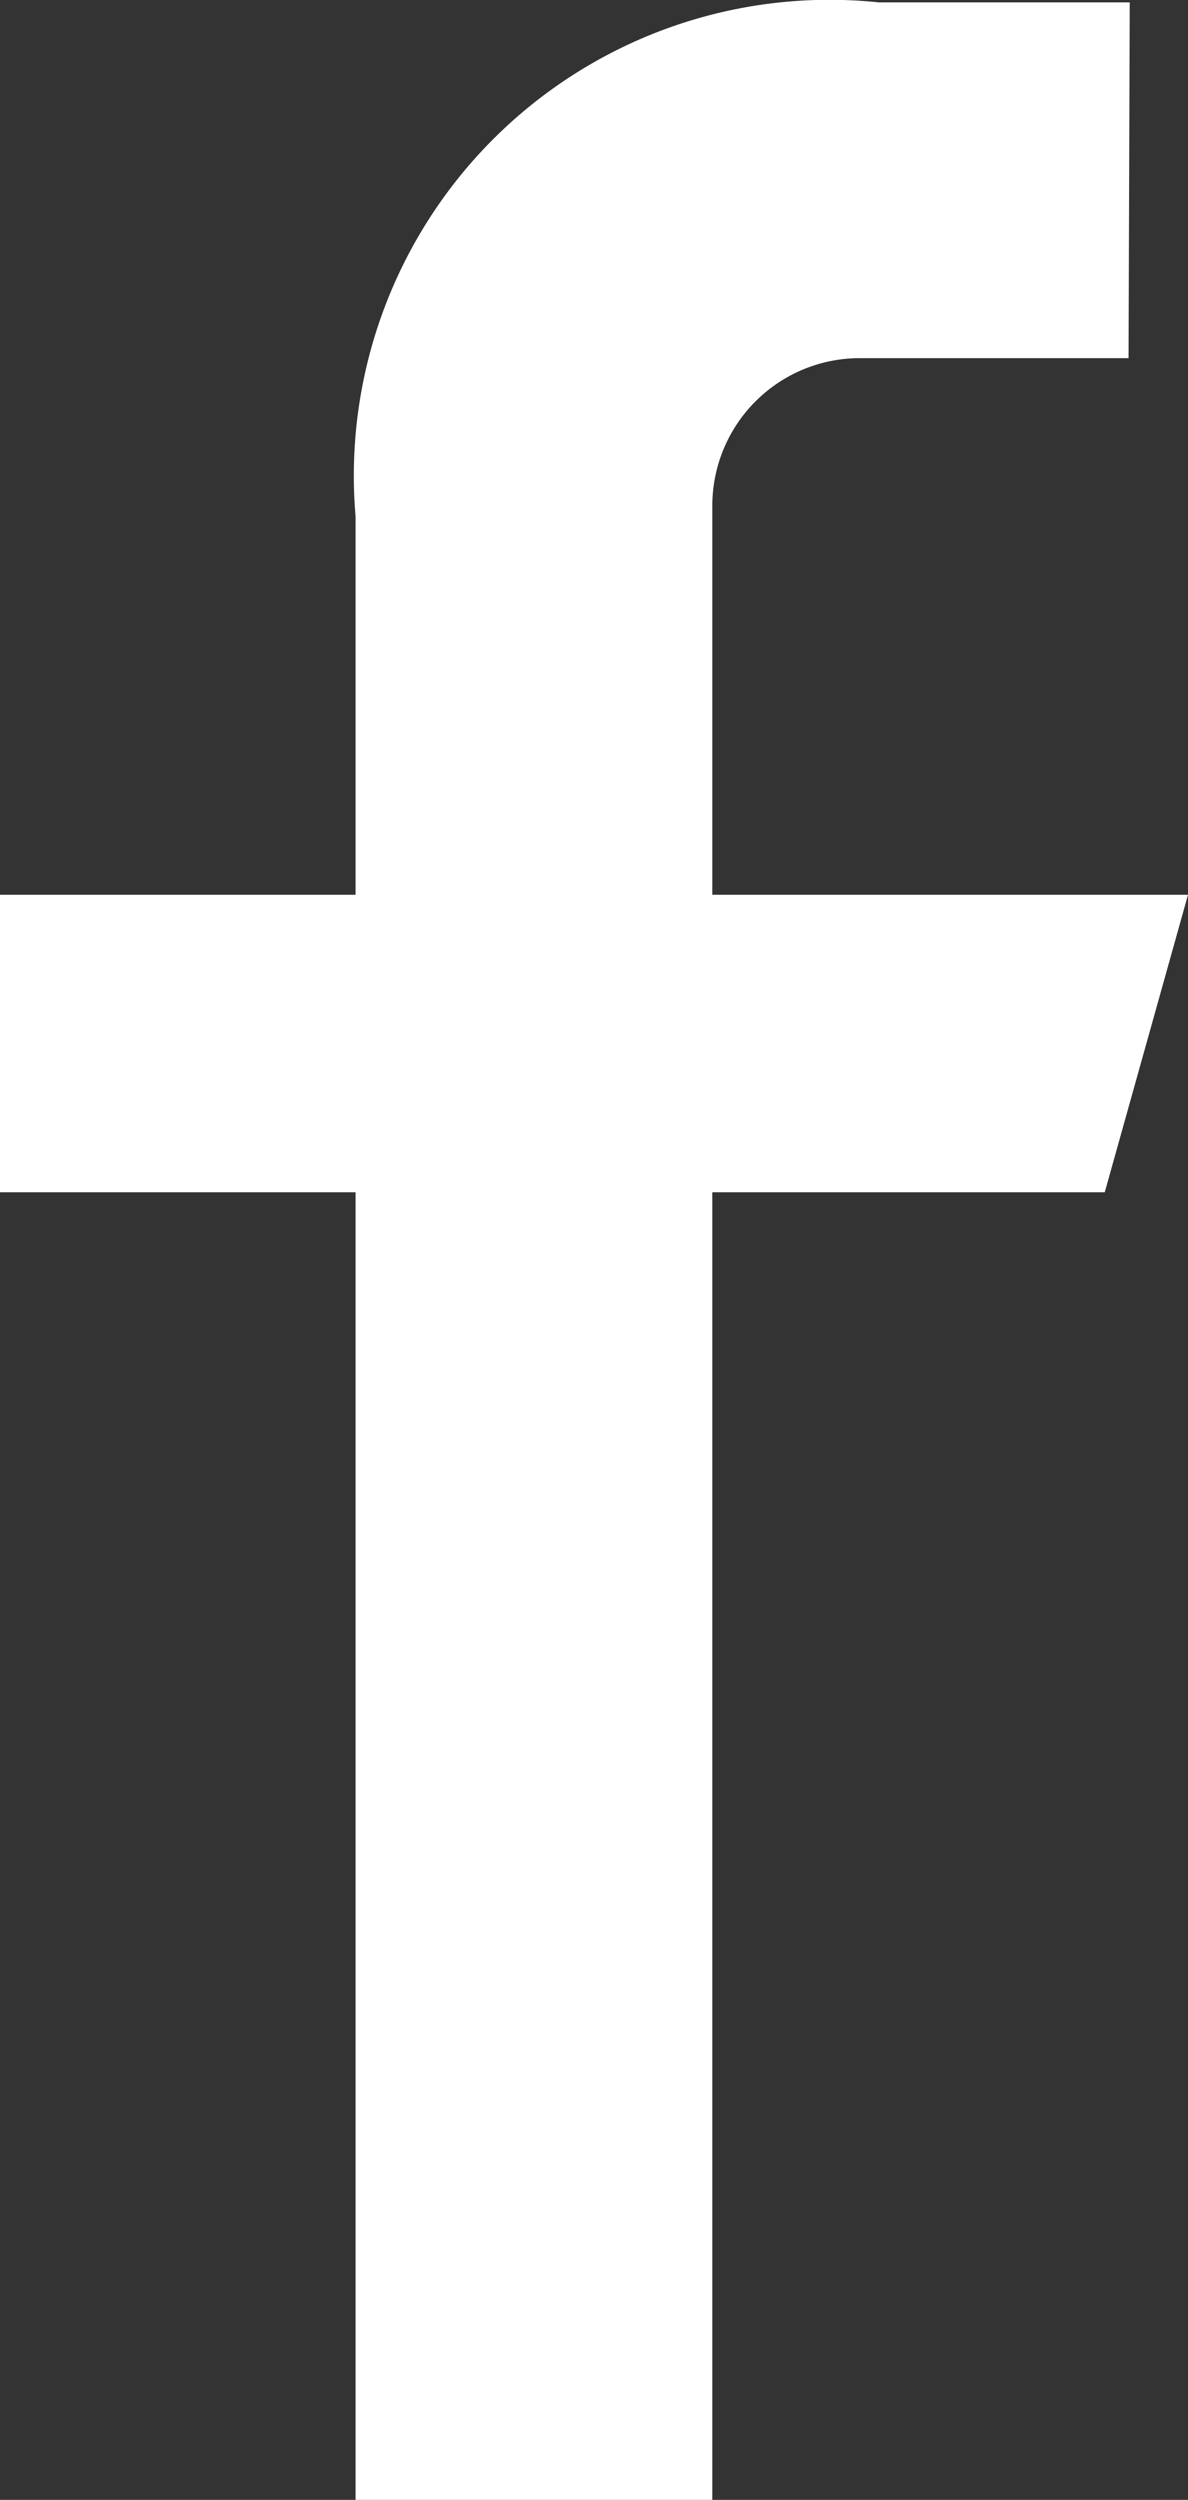
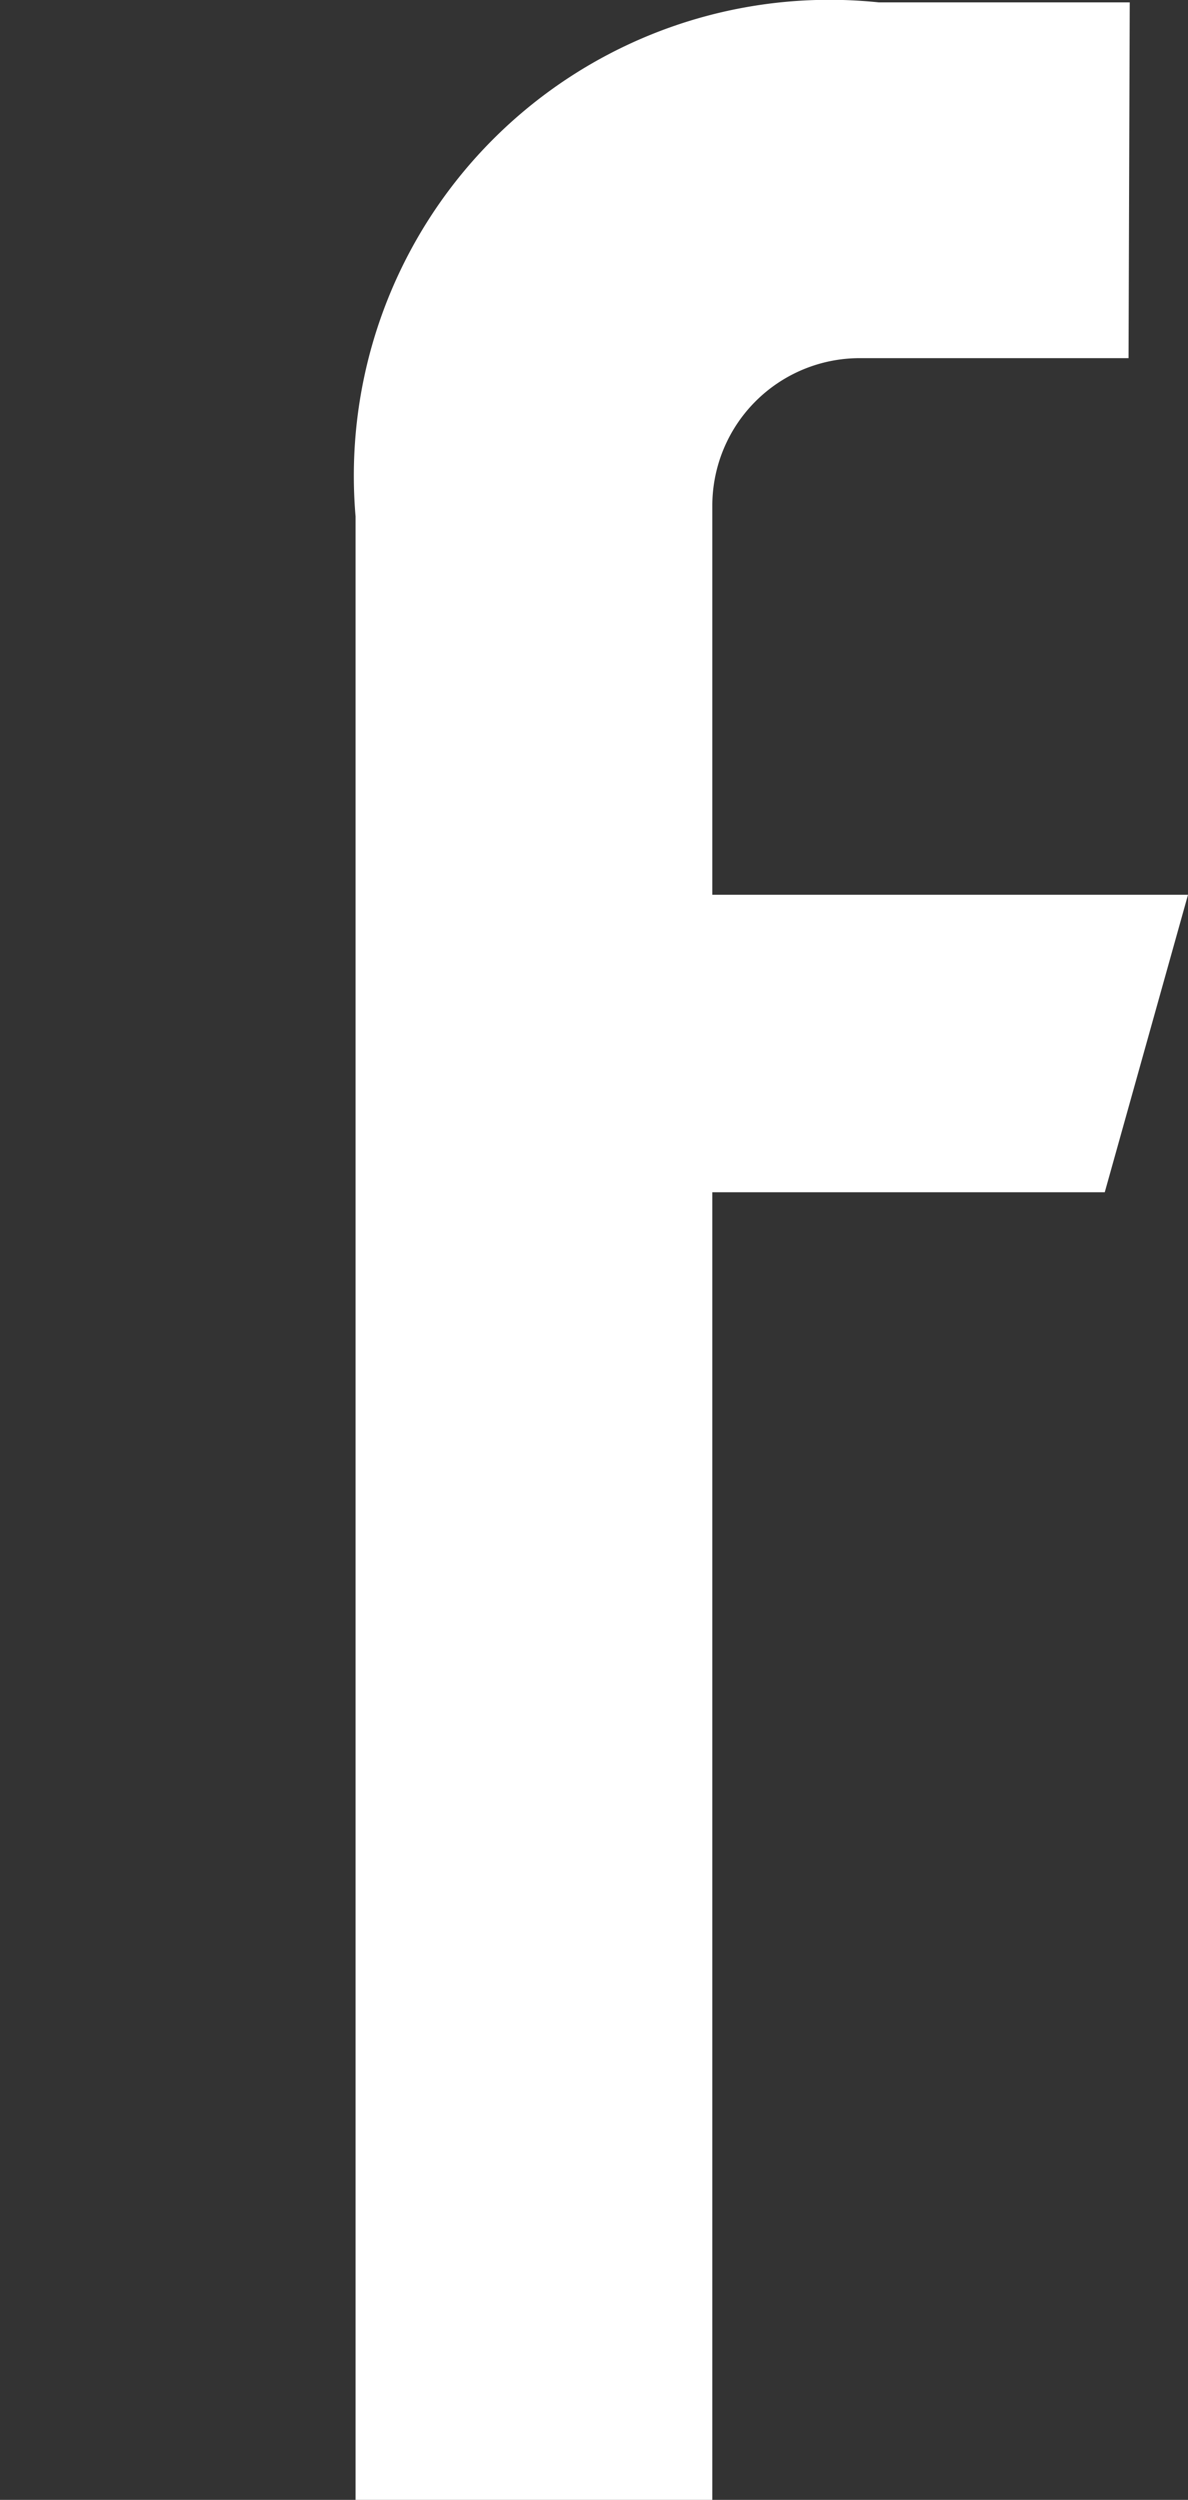
<svg xmlns="http://www.w3.org/2000/svg" viewBox="0 0 9.99 21.01">
  <rect x="0" y="0" width="9.99" height="21.01" fill="#333333" stroke="none" />
  <defs>
    <style>
    #icon-facebook { fill: white; }
    </style>
  </defs>
  <title>Facebook Icon</title>
-   <path id="icon-facebook" d="M15.51.5H13.4A4,4,0,0,0,9,4.82V8H6v2.5H9v11h3v-11H15.3L16,8H12V4.72a1.24,1.24,0,0,1,1.24-1.23H15.5Z" transform="translate(-6.01 -0.48)" />
+   <path id="icon-facebook" d="M15.51.5H13.4A4,4,0,0,0,9,4.82V8v2.5H9v11h3v-11H15.3L16,8H12V4.72a1.24,1.24,0,0,1,1.24-1.23H15.5Z" transform="translate(-6.01 -0.48)" />
</svg>